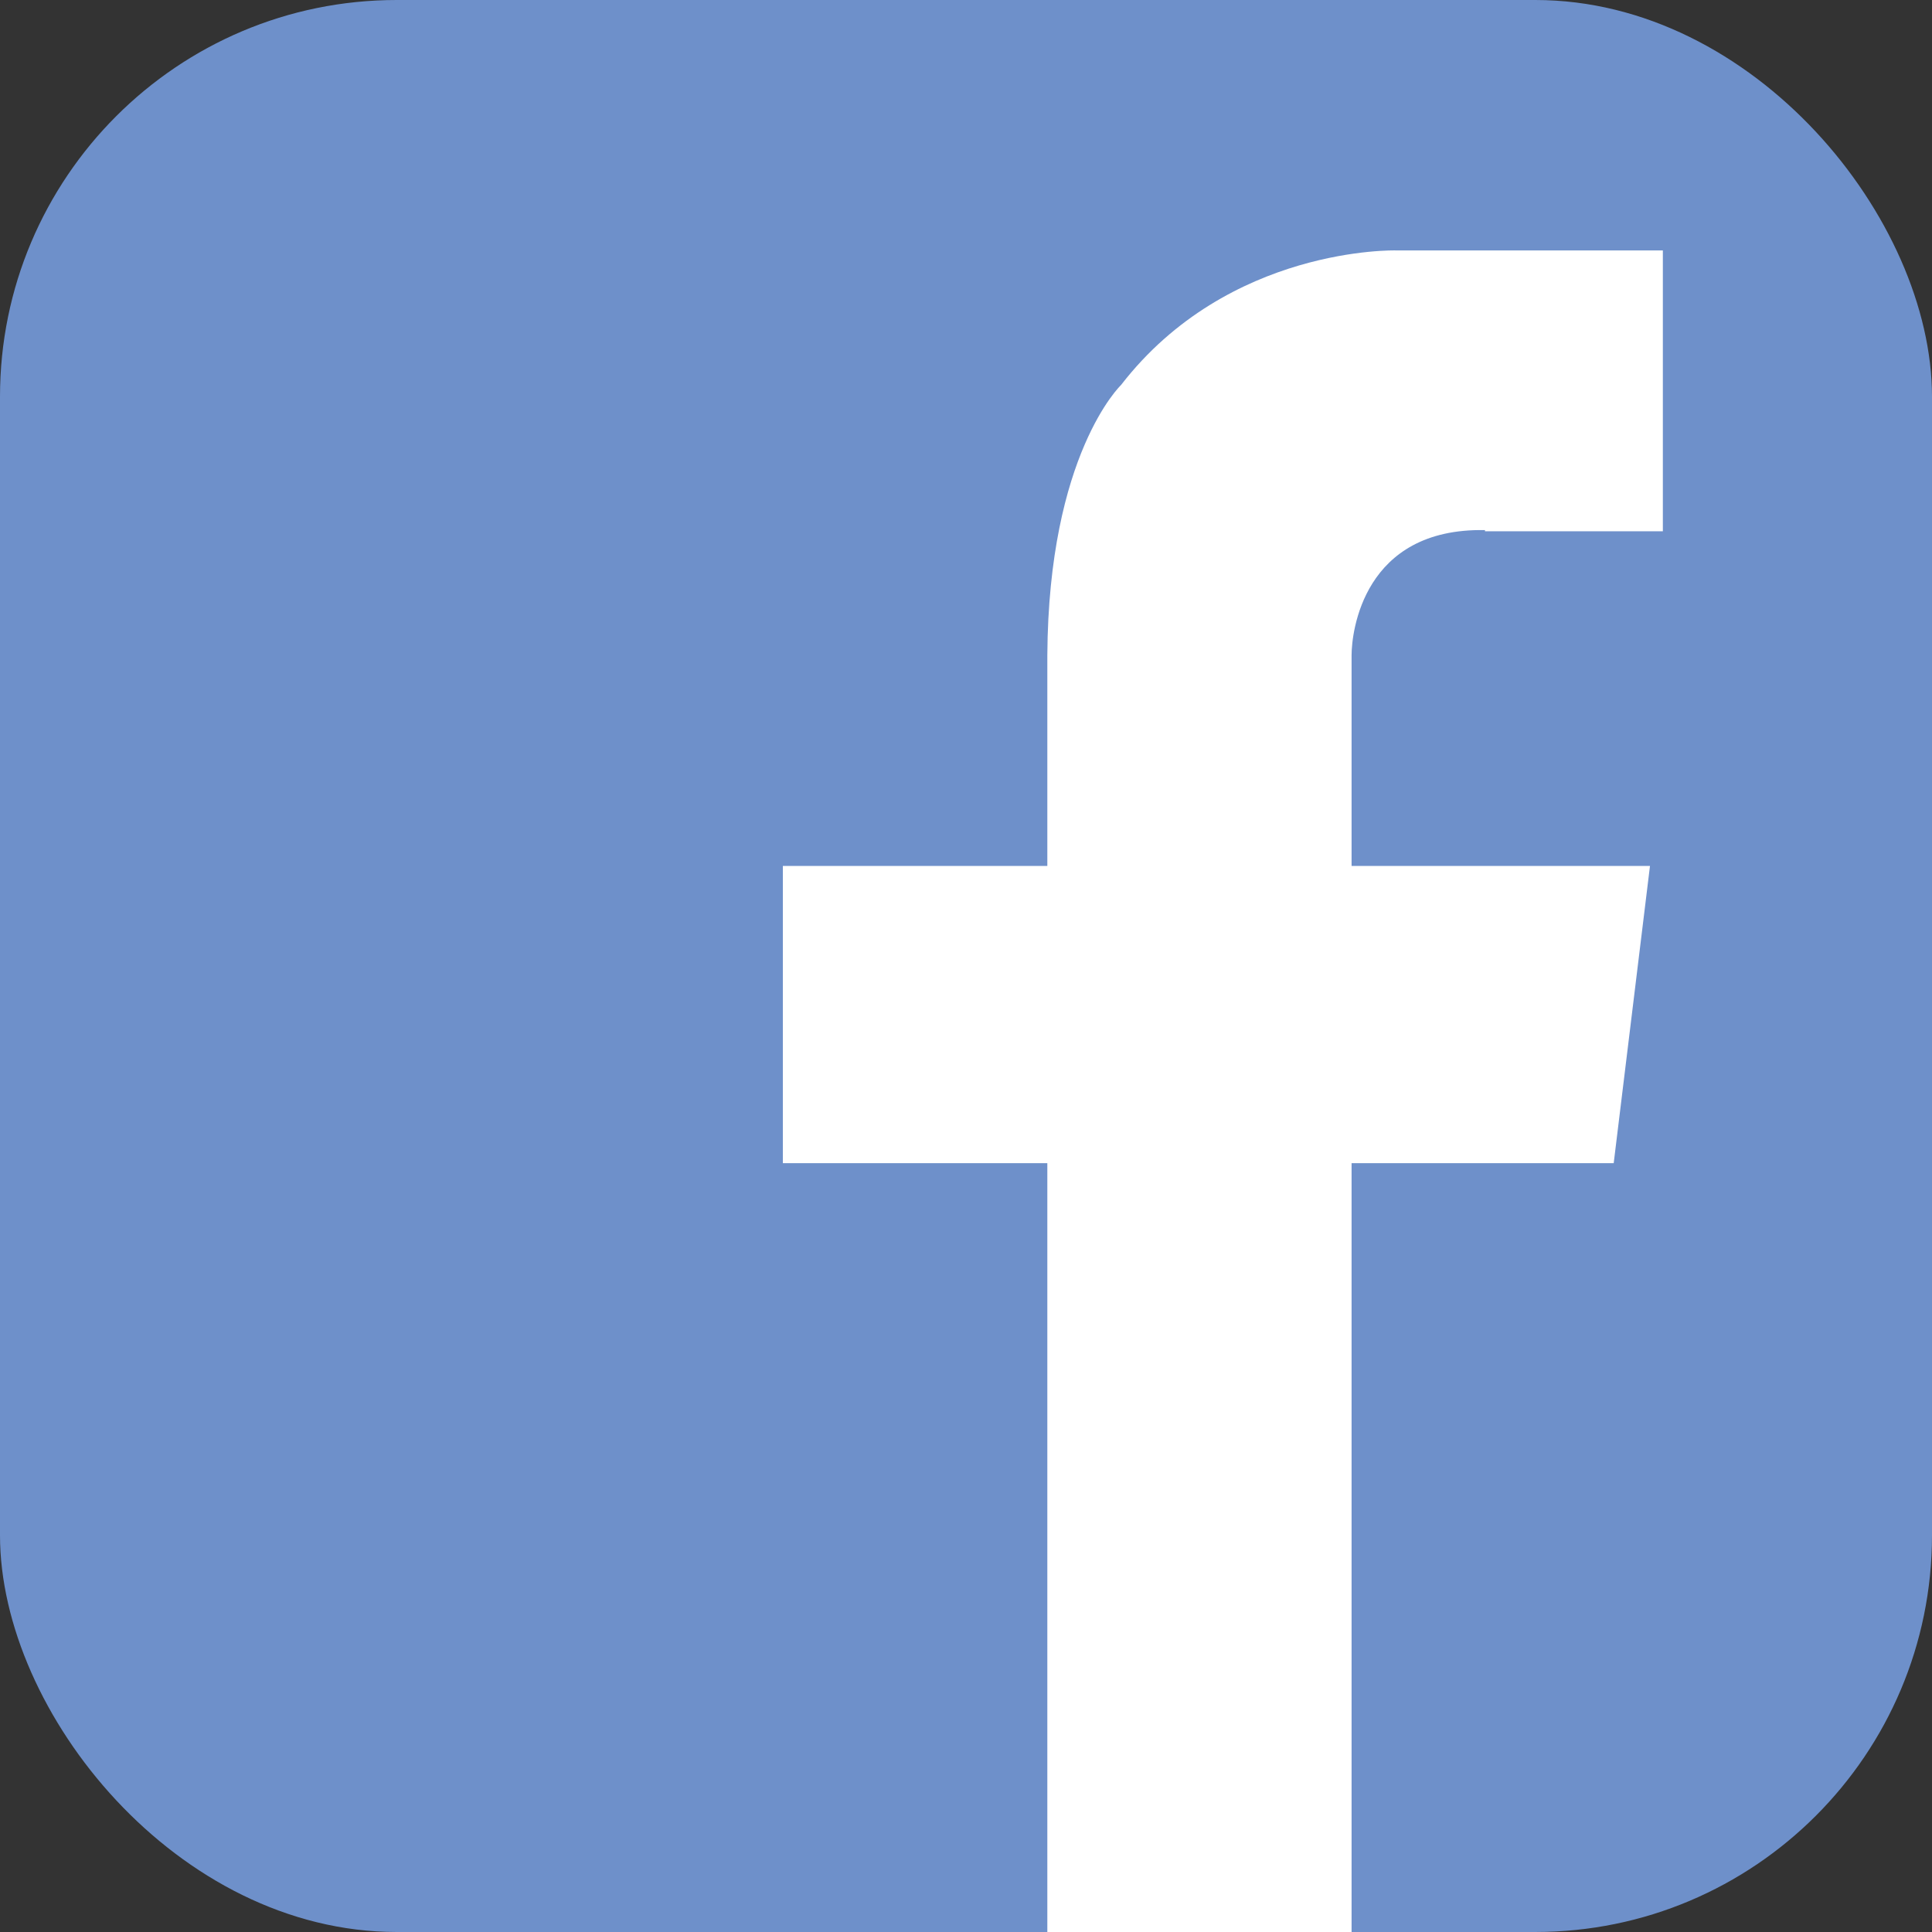
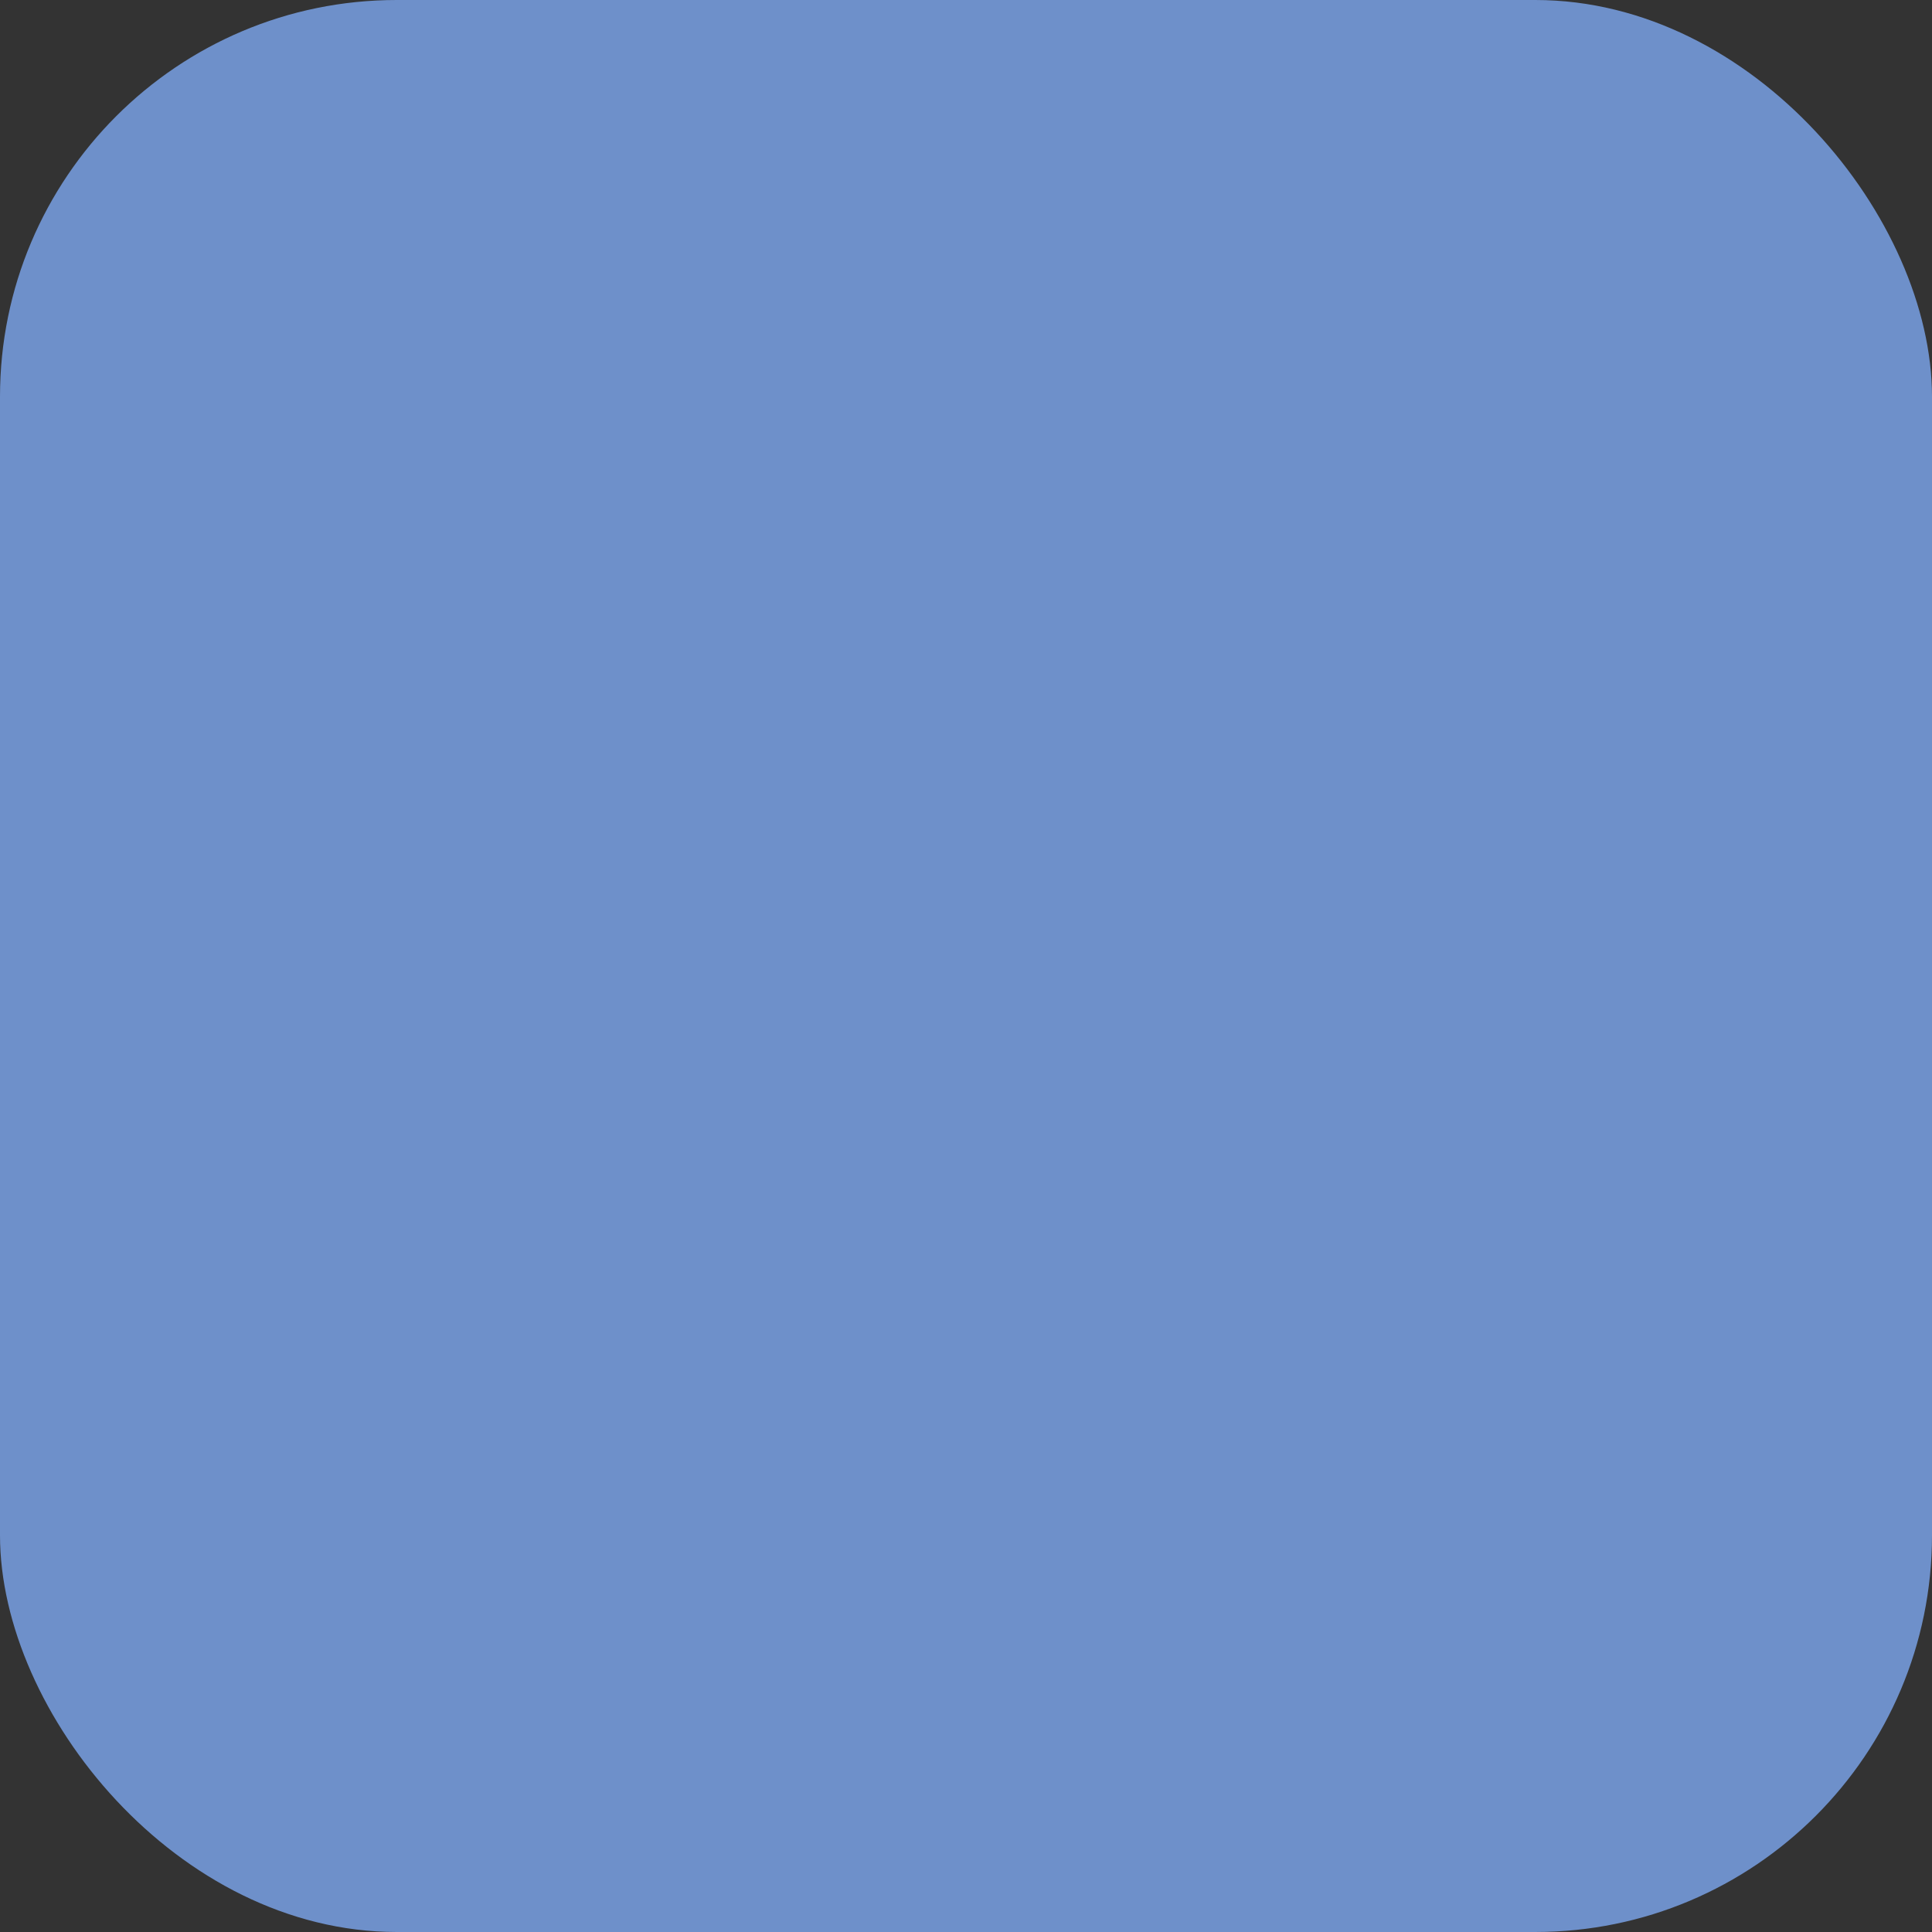
<svg xmlns="http://www.w3.org/2000/svg" viewBox="0 0 16.51 16.51">
  <rect x="0" y="0" width="16.51" height="16.51" fill="#333333" stroke="none" />
  <defs>
    <style>.d{fill:#fff;}.e{fill:#6e90ca;}</style>
  </defs>
  <g id="a" />
  <g id="b">
    <g id="c">
      <g>
        <rect class="e" y="0" width="16.51" height="16.51" rx="3.39" ry="3.39" />
-         <path class="d" d="M12.69,4.54h1.52V2.14h-2.28s-1.43-.04-2.35,1.15c0,0-.62,.59-.63,2.31h0v1.8h-2.26v2.54h2.26v6.57h2.6v-6.57h2.24l.31-2.54h-2.55v-1.8h0c0-.2,.1-1.09,1.14-1.07Z" />
      </g>
    </g>
  </g>
</svg>